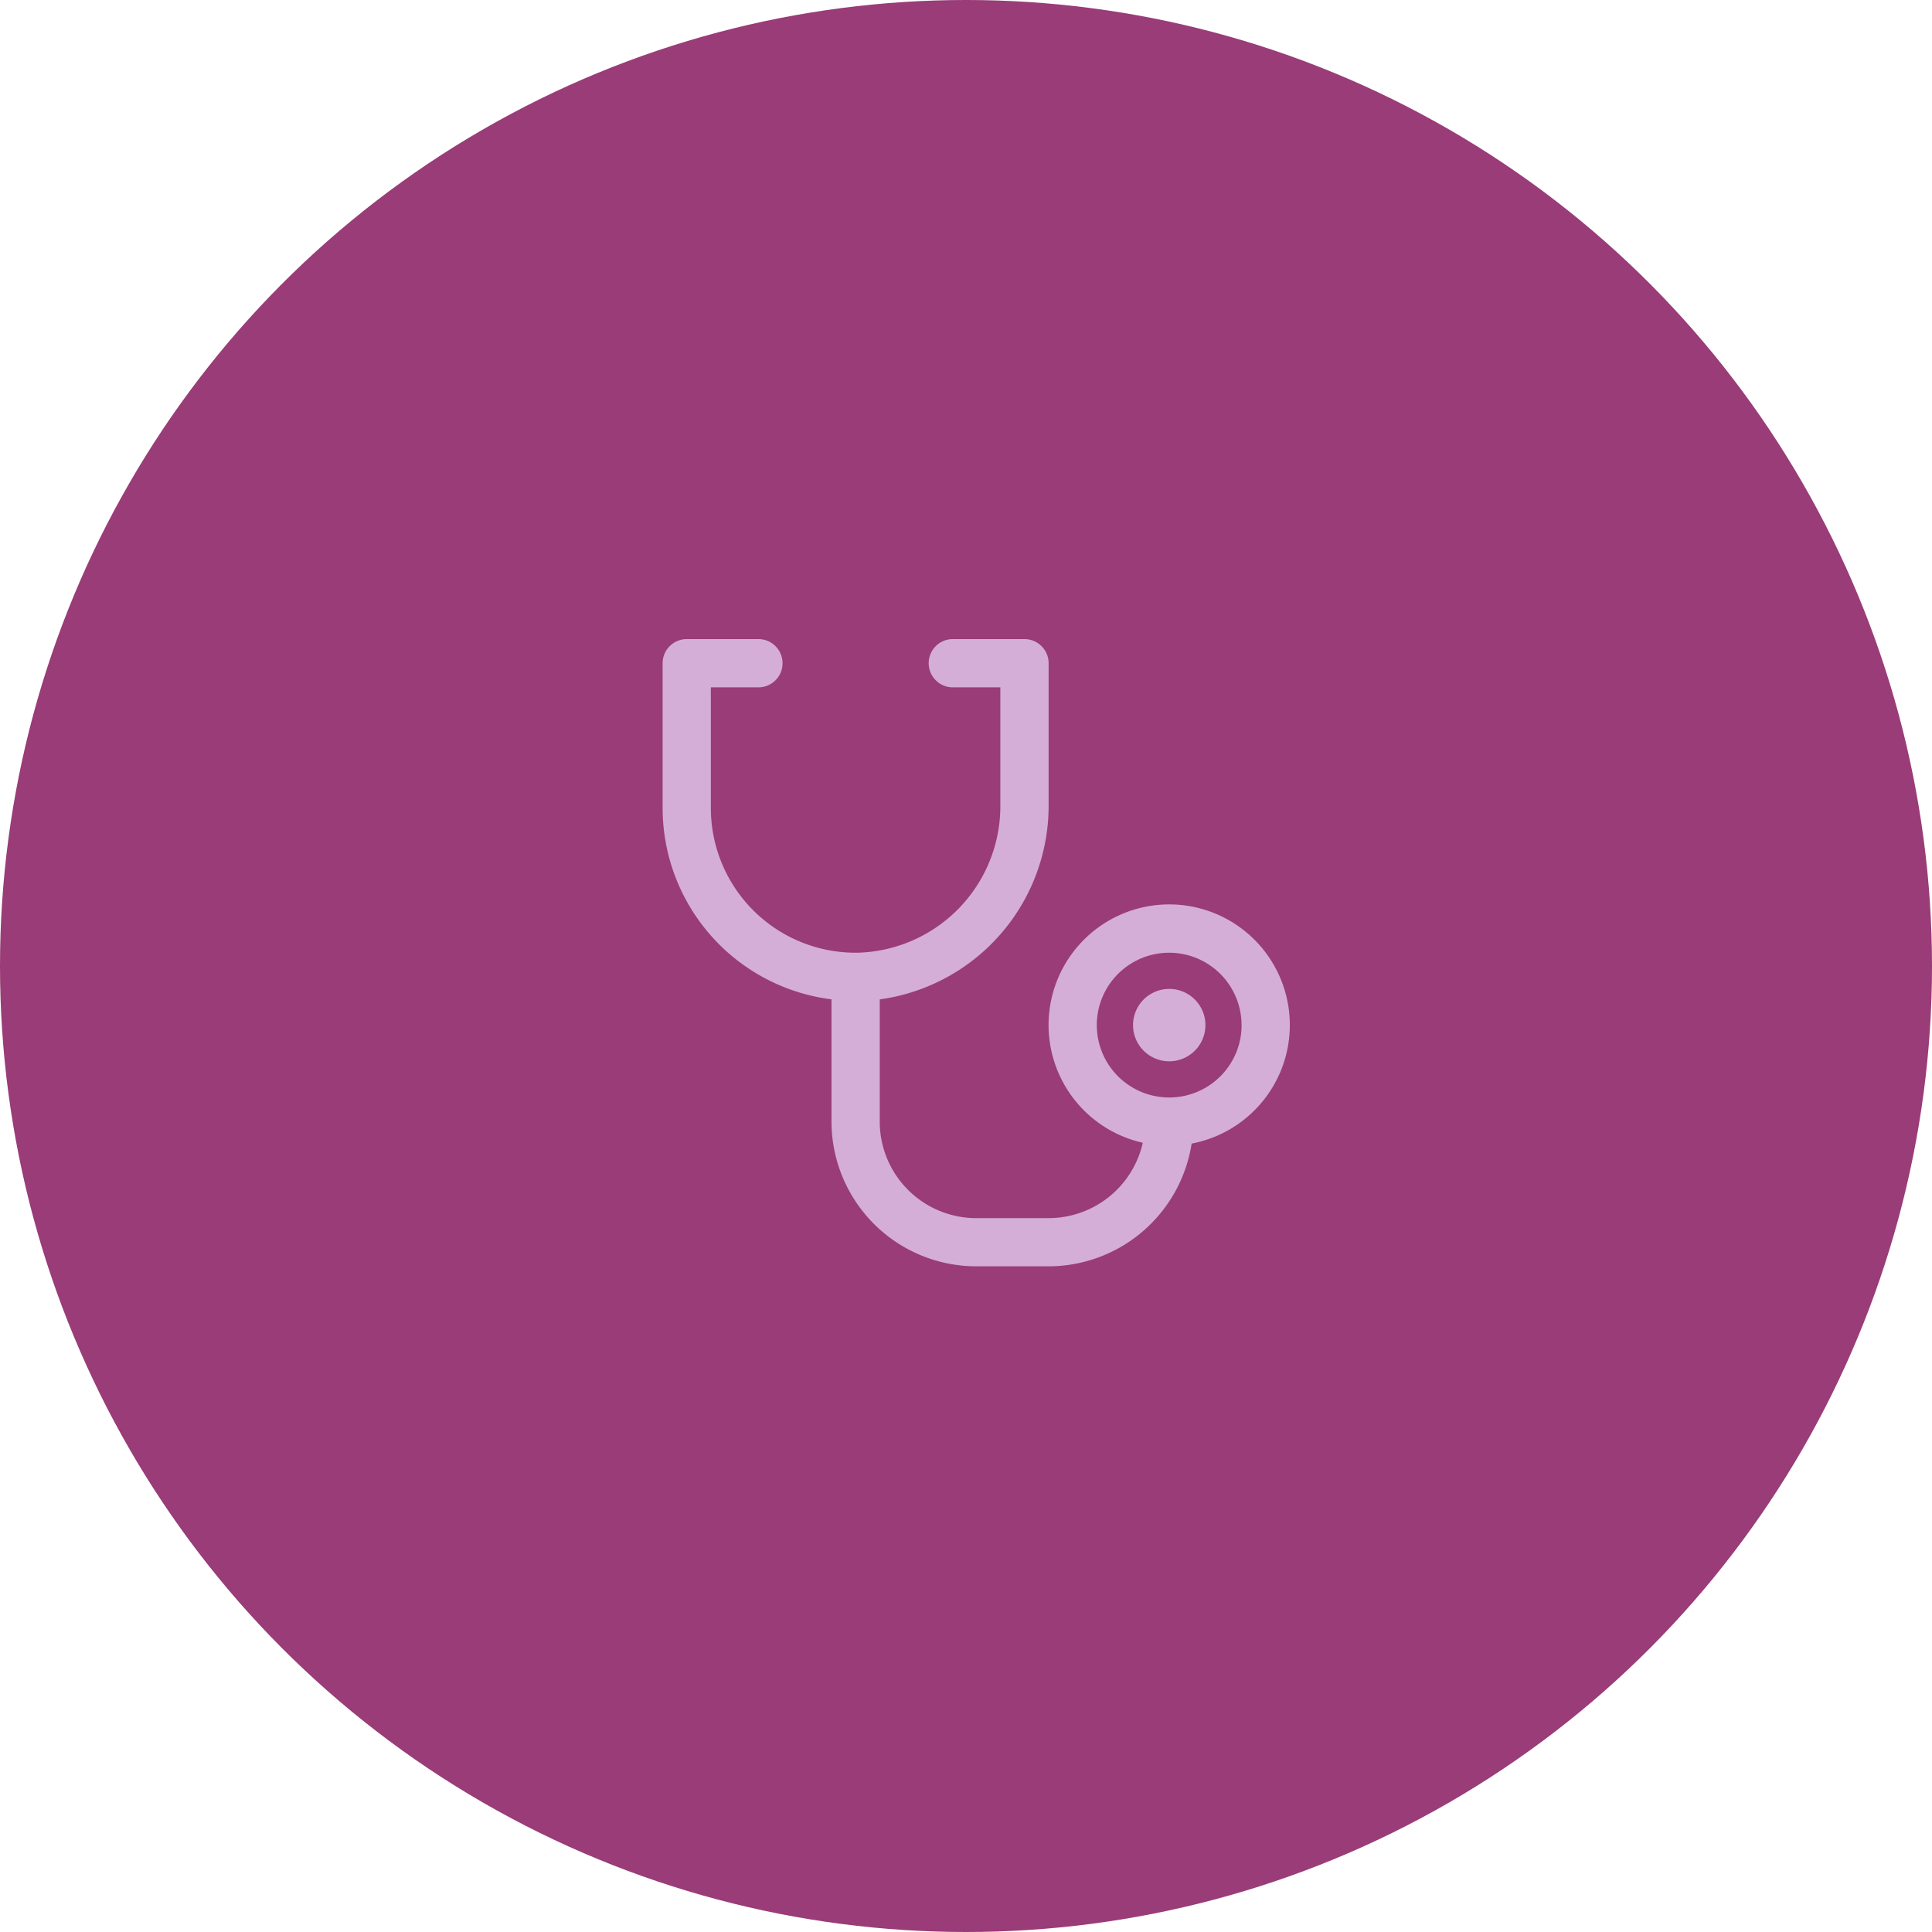
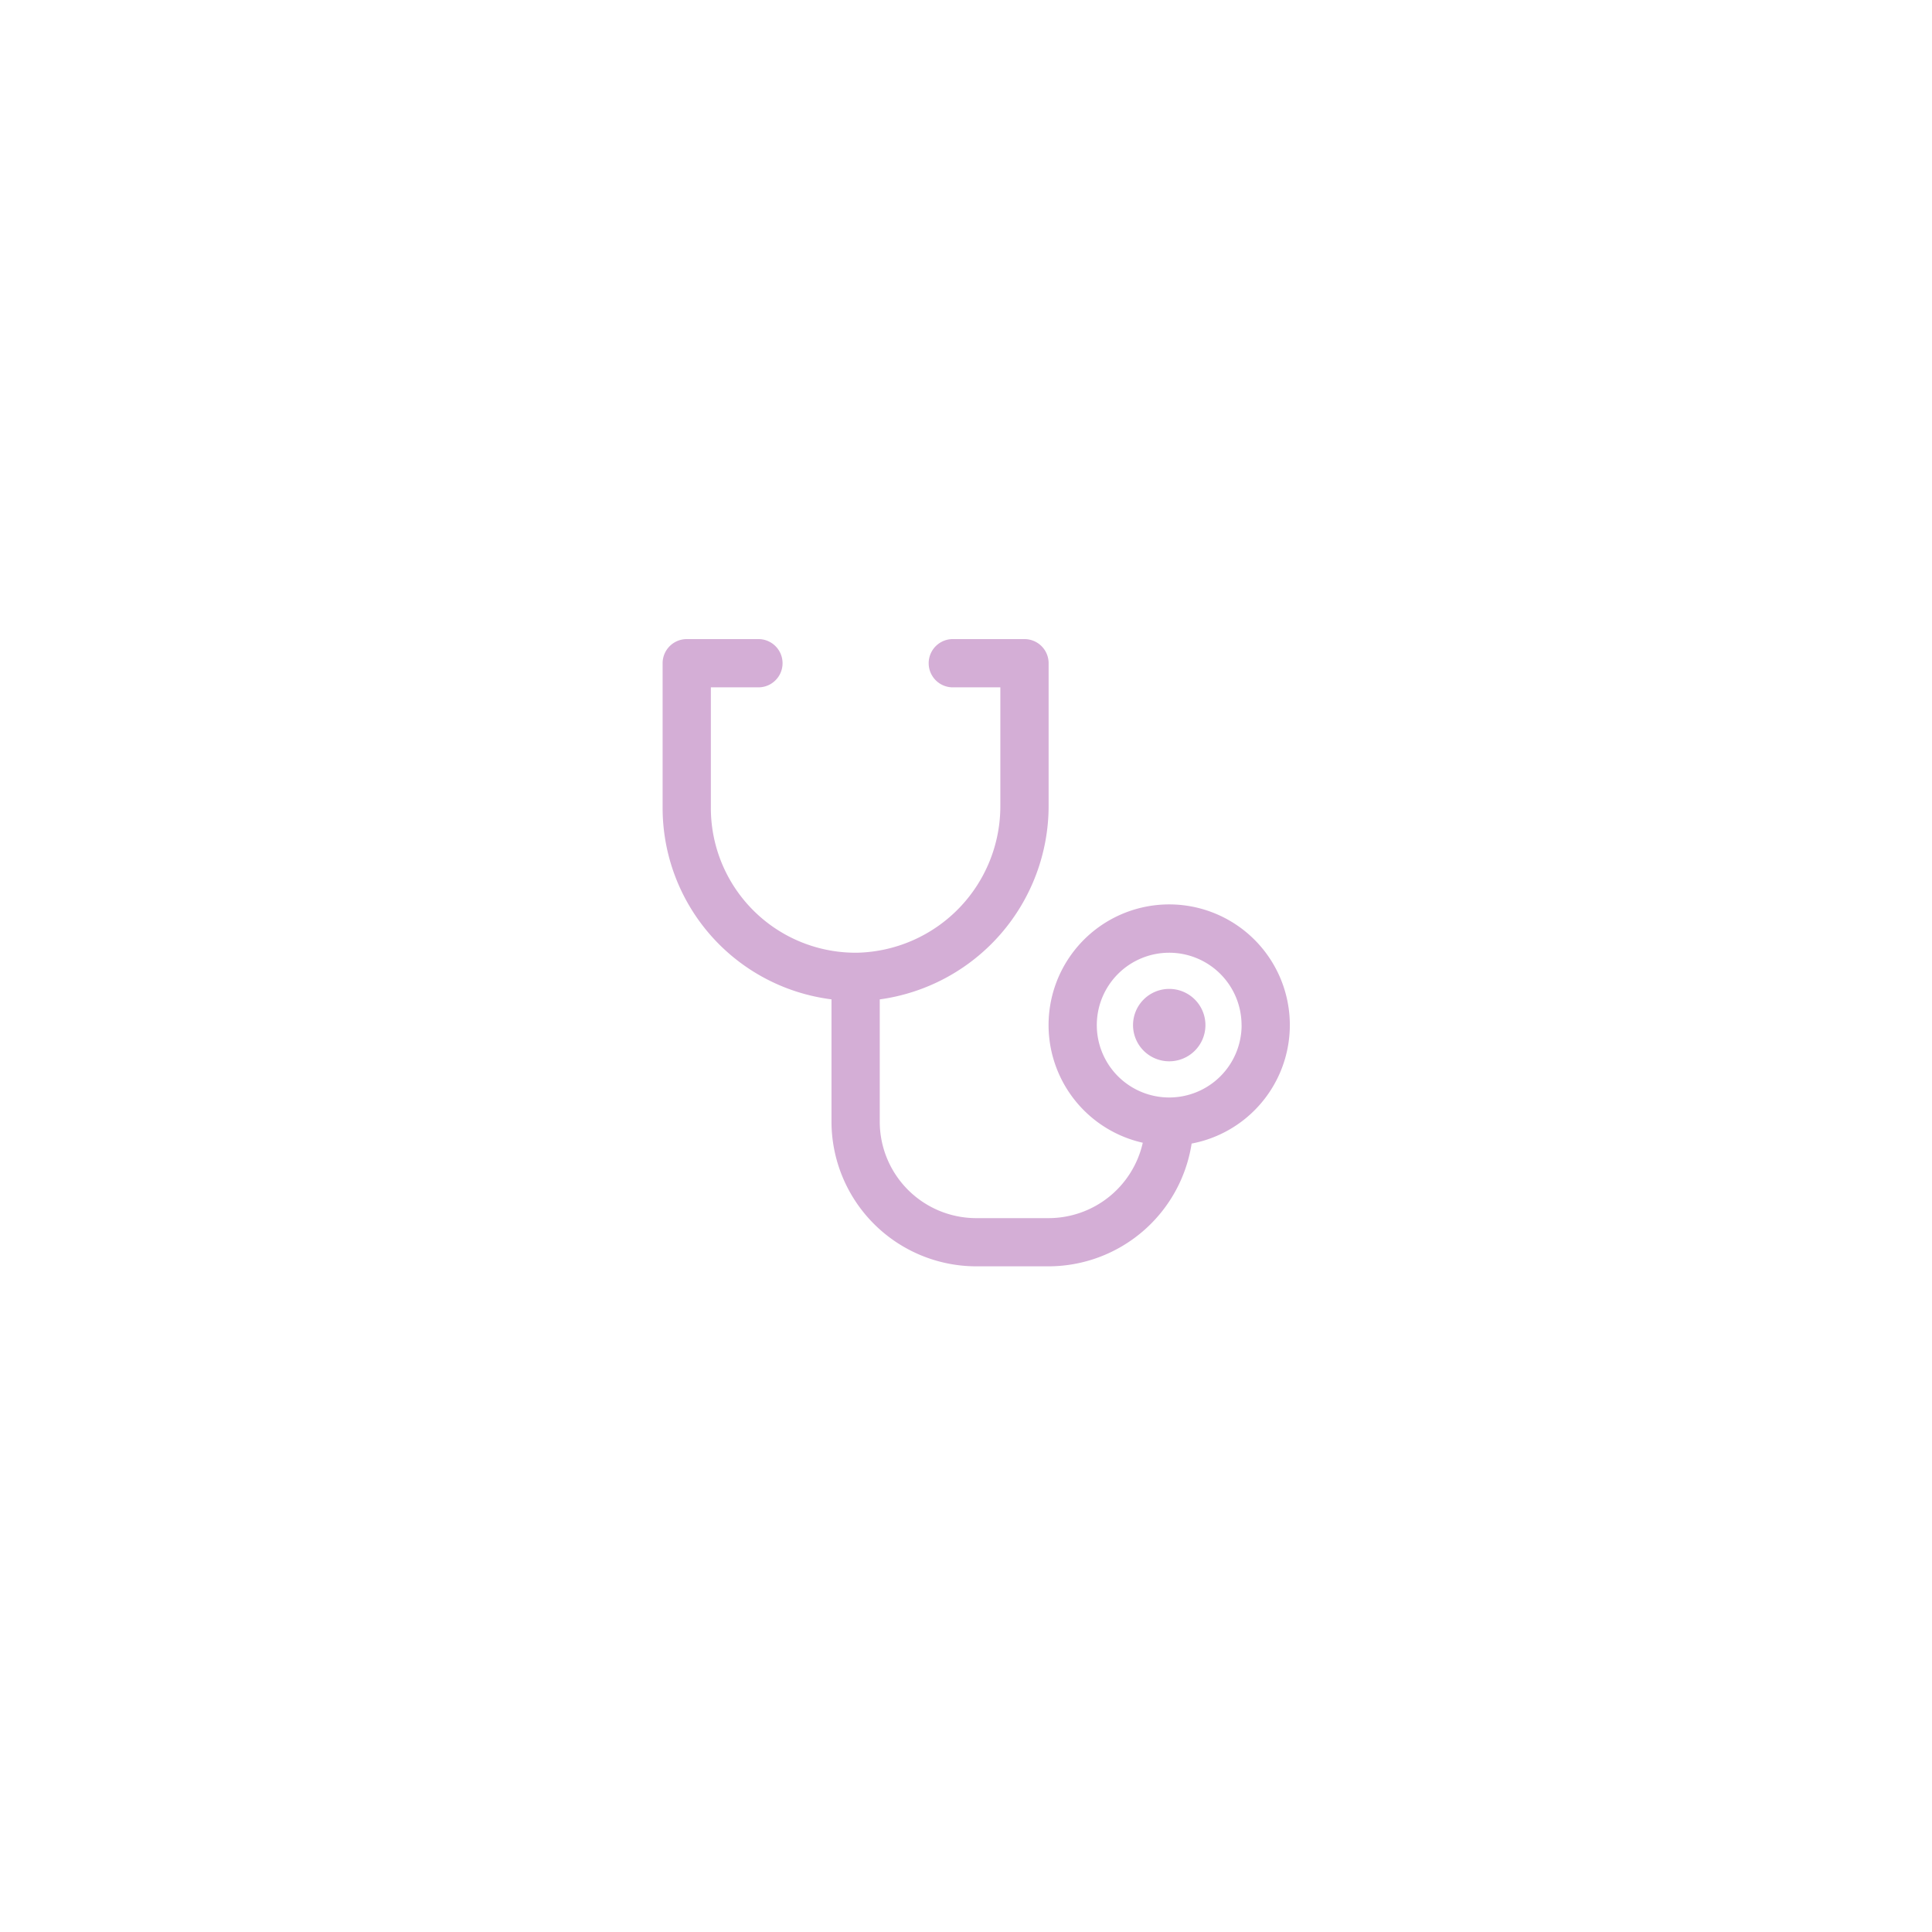
<svg xmlns="http://www.w3.org/2000/svg" width="98" height="98" viewBox="0 0 98 98">
  <g id="Group_87" data-name="Group 87" transform="translate(-723 -2741.37)">
-     <circle id="Ellipse_2" data-name="Ellipse 2" cx="49" cy="49" r="49" transform="translate(723 2741.37)" fill="#993c78" />
    <path id="stethoscope" d="M67.534,51.579A1.836,1.836,0,1,1,65.7,49.744,1.836,1.836,0,0,1,67.534,51.579Zm-.7,6.01a7.355,7.355,0,0,1-7.258,6.227H55.908a7.35,7.35,0,0,1-7.342-7.342v-6.2A9.79,9.79,0,0,1,40,40.566V33.224A1.224,1.224,0,0,1,41.224,32h3.671a1.224,1.224,0,0,1,0,2.447H42.447v6.119a7.342,7.342,0,0,0,7.44,7.342,7.436,7.436,0,0,0,7.244-7.469V34.447H54.685a1.224,1.224,0,0,1,0-2.447h3.671a1.224,1.224,0,0,1,1.224,1.224v7.215a9.914,9.914,0,0,1-8.566,9.837v6.2a4.895,4.895,0,0,0,4.895,4.895H59.58a4.9,4.9,0,0,0,4.776-3.824,6.119,6.119,0,1,1,2.483.041Zm2.532-6.01A3.671,3.671,0,1,0,65.7,55.251,3.671,3.671,0,0,0,69.369,51.579Z" transform="translate(716.611 2741.788)" fill="#d4aed6" />
  </g>
</svg>